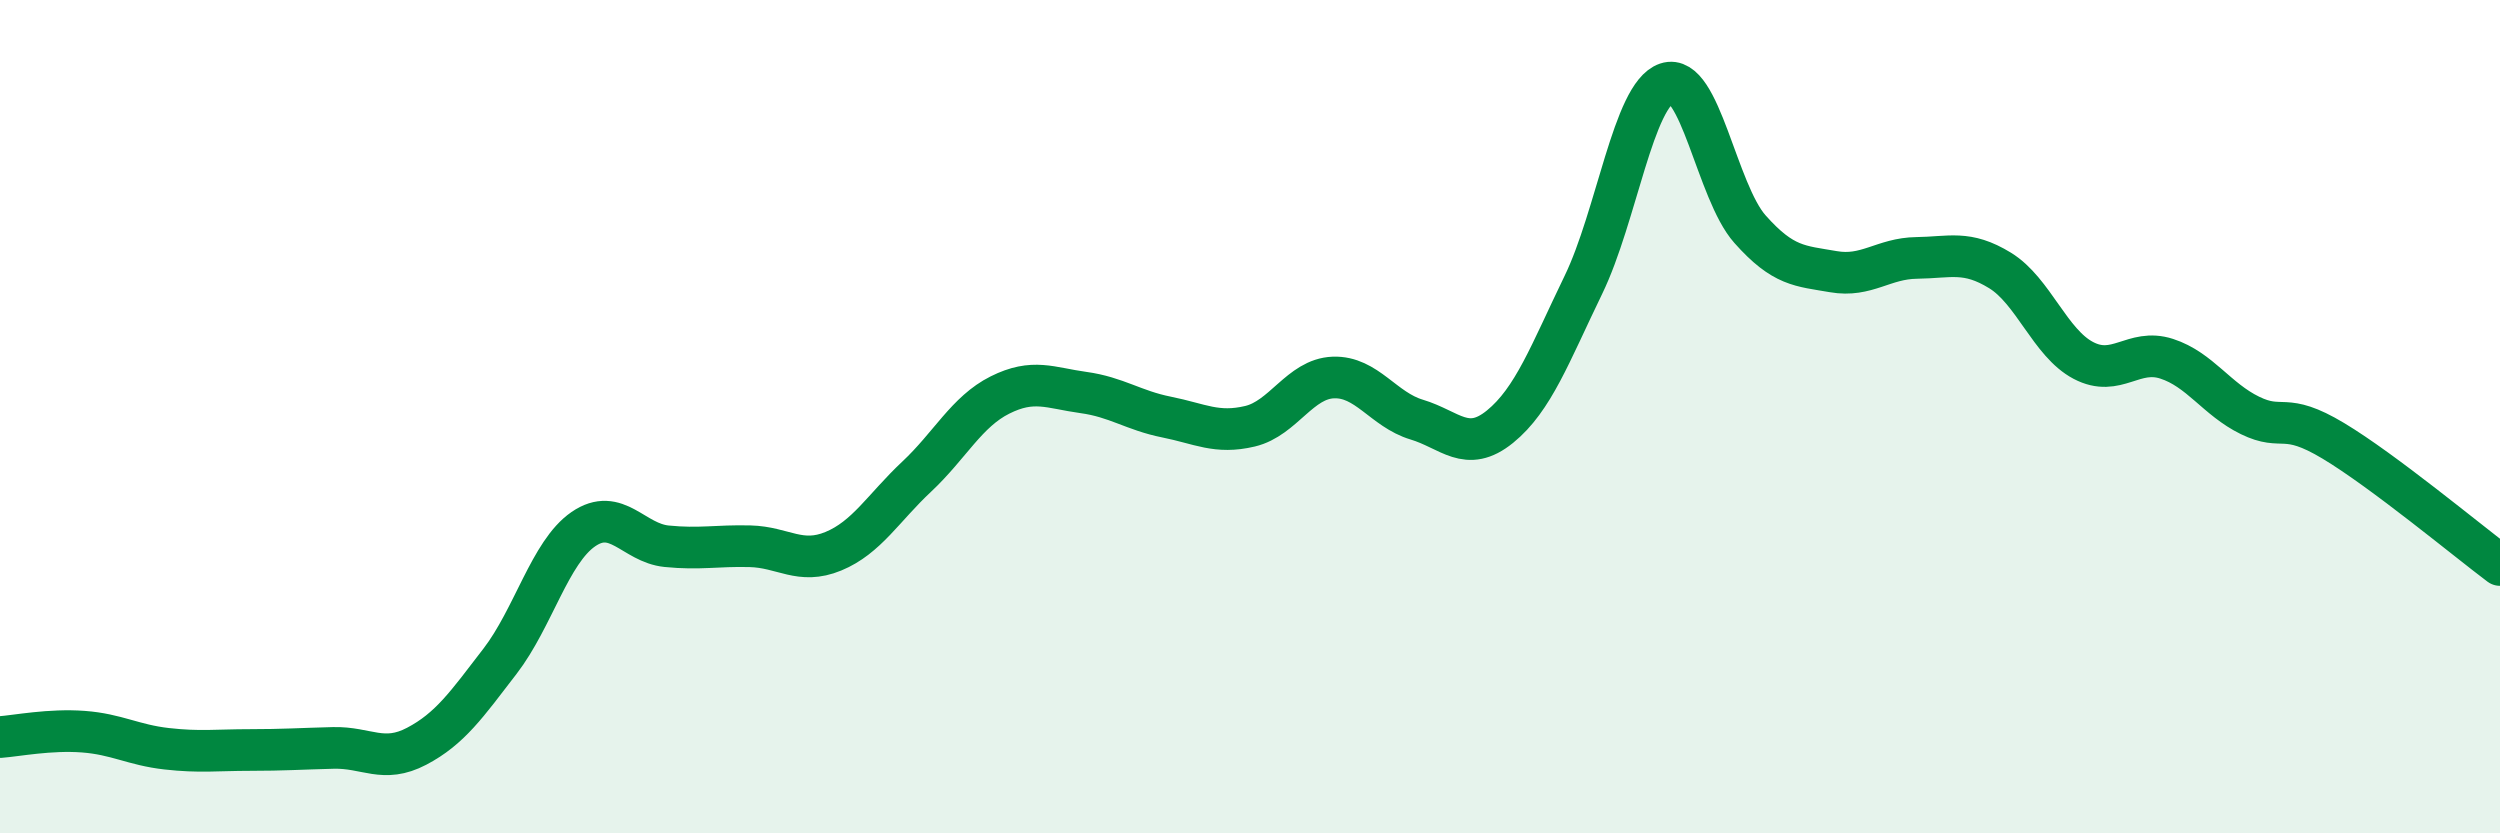
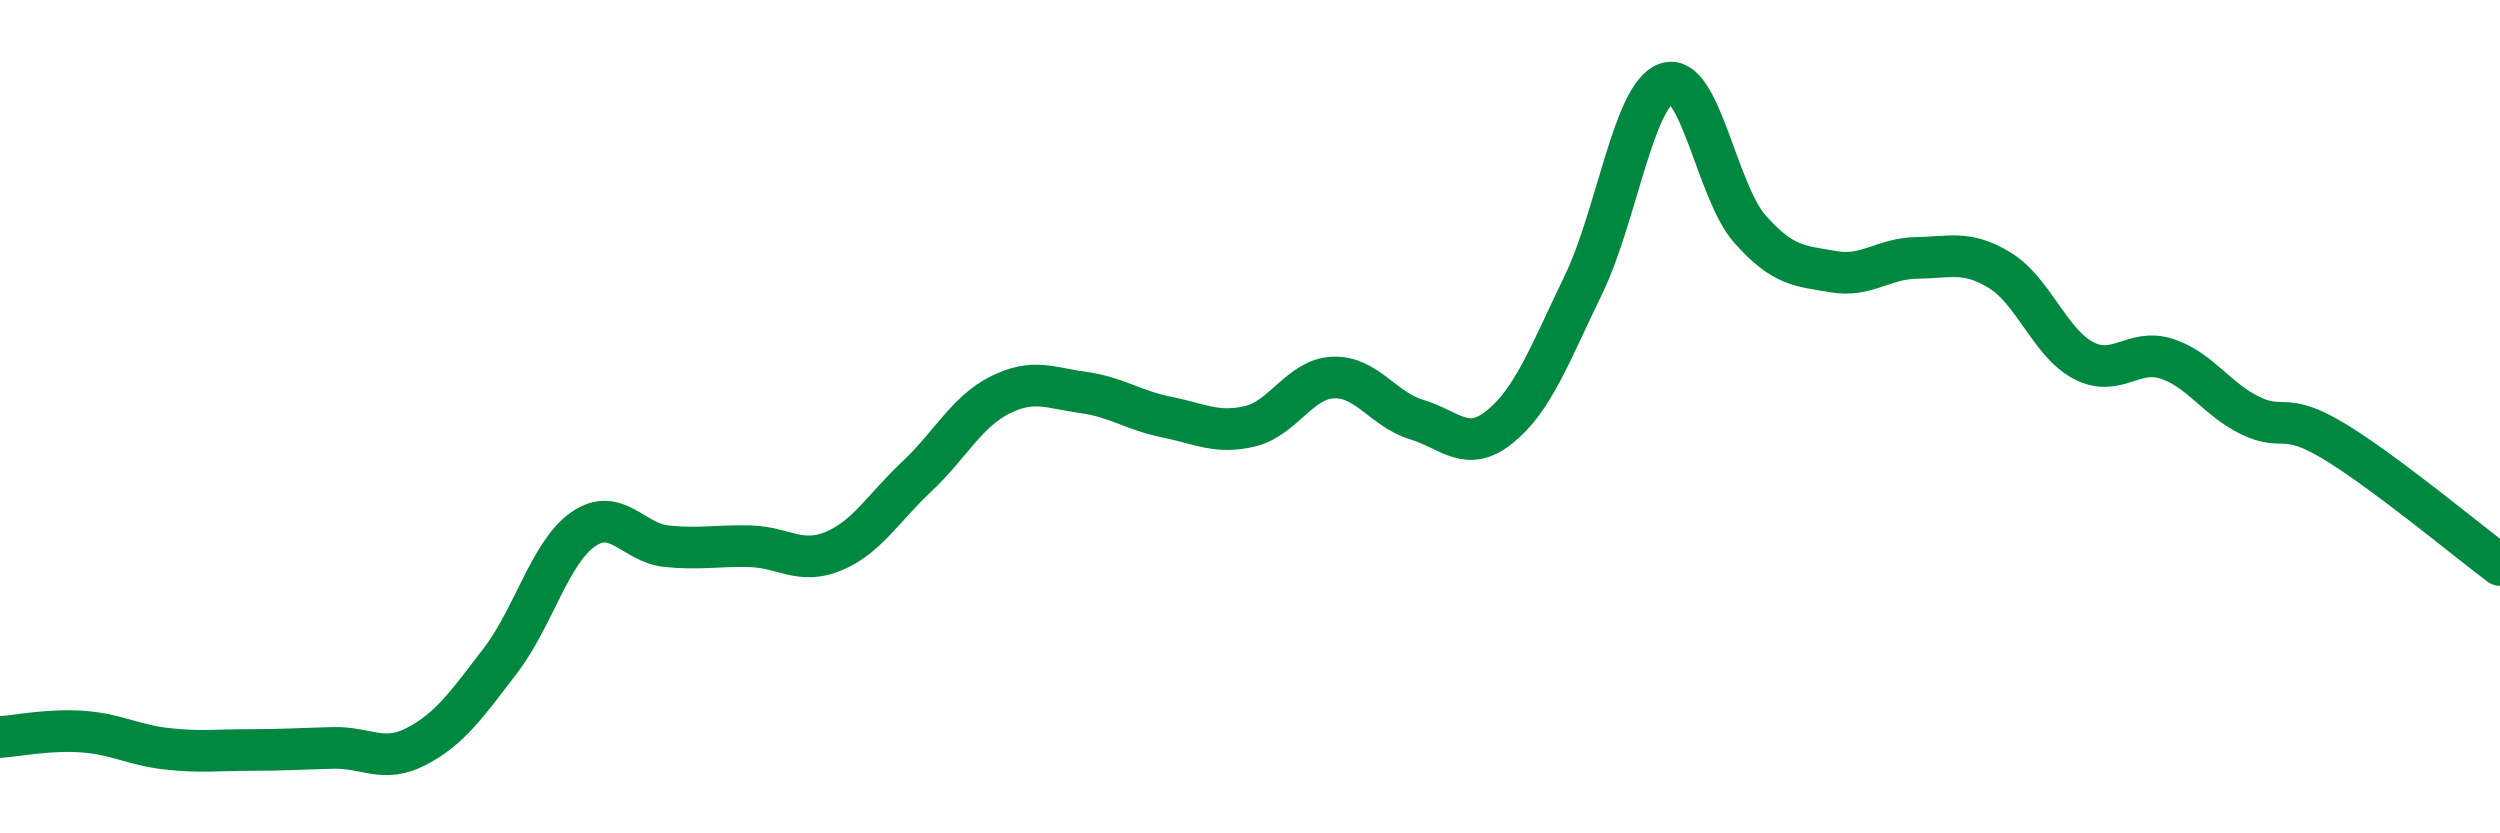
<svg xmlns="http://www.w3.org/2000/svg" width="60" height="20" viewBox="0 0 60 20">
-   <path d="M 0,17.69 C 0.4,17.66 1.2,17.5 2,17.56 C 2.8,17.62 3.2,17.88 4,17.97 C 4.8,18.06 5.2,18 6,18 C 6.8,18 7.2,17.97 8,17.95 C 8.8,17.93 9.2,18.33 10,17.91 C 10.8,17.49 11.2,16.91 12,15.87 C 12.8,14.83 13.2,13.25 14,12.7 C 14.8,12.15 15.2,13.03 16,13.11 C 16.8,13.19 17.2,13.09 18,13.11 C 18.8,13.13 19.2,13.56 20,13.23 C 20.8,12.9 21.2,12.19 22,11.44 C 22.8,10.69 23.2,9.88 24,9.48 C 24.8,9.08 25.2,9.31 26,9.42 C 26.8,9.53 27.2,9.85 28,10.01 C 28.8,10.17 29.2,10.42 30,10.23 C 30.8,10.04 31.2,9.09 32,9.06 C 32.8,9.03 33.2,9.83 34,10.07 C 34.8,10.31 35.2,10.89 36,10.24 C 36.8,9.59 37.2,8.49 38,6.84 C 38.8,5.19 39.2,2.27 40,2 C 40.8,1.73 41.2,4.6 42,5.5 C 42.8,6.4 43.2,6.38 44,6.52 C 44.8,6.66 45.2,6.2 46,6.19 C 46.8,6.18 47.2,6 48,6.49 C 48.8,6.98 49.2,8.23 50,8.65 C 50.8,9.07 51.2,8.35 52,8.61 C 52.8,8.87 53.2,9.58 54,9.97 C 54.8,10.36 54.8,9.86 56,10.58 C 57.2,11.3 59.2,12.96 60,13.56L60 20L0 20Z" fill="#008740" opacity="0.1" stroke-linecap="round" stroke-linejoin="round" />
  <path d="M 0,17.69 C 0.4,17.66 1.2,17.5 2,17.56 C 2.8,17.62 3.2,17.88 4,17.97 C 4.8,18.06 5.2,18 6,18 C 6.8,18 7.2,17.97 8,17.95 C 8.8,17.93 9.2,18.33 10,17.91 C 10.8,17.49 11.2,16.91 12,15.87 C 12.8,14.83 13.2,13.25 14,12.7 C 14.8,12.15 15.2,13.03 16,13.11 C 16.8,13.19 17.2,13.09 18,13.11 C 18.8,13.13 19.2,13.56 20,13.23 C 20.8,12.9 21.2,12.19 22,11.44 C 22.8,10.69 23.2,9.88 24,9.48 C 24.8,9.08 25.2,9.31 26,9.42 C 26.8,9.53 27.2,9.85 28,10.01 C 28.8,10.17 29.2,10.42 30,10.23 C 30.8,10.04 31.2,9.09 32,9.06 C 32.8,9.03 33.2,9.83 34,10.07 C 34.8,10.31 35.2,10.89 36,10.24 C 36.8,9.59 37.2,8.49 38,6.84 C 38.8,5.19 39.2,2.27 40,2 C 40.8,1.73 41.2,4.6 42,5.5 C 42.8,6.4 43.2,6.38 44,6.52 C 44.8,6.66 45.2,6.2 46,6.19 C 46.8,6.18 47.2,6 48,6.49 C 48.8,6.98 49.2,8.23 50,8.65 C 50.8,9.07 51.2,8.35 52,8.61 C 52.8,8.87 53.2,9.58 54,9.97 C 54.8,10.36 54.8,9.86 56,10.58 C 57.2,11.3 59.2,12.96 60,13.56" stroke="#008740" stroke-width="1" fill="none" stroke-linecap="round" stroke-linejoin="round" />
</svg>